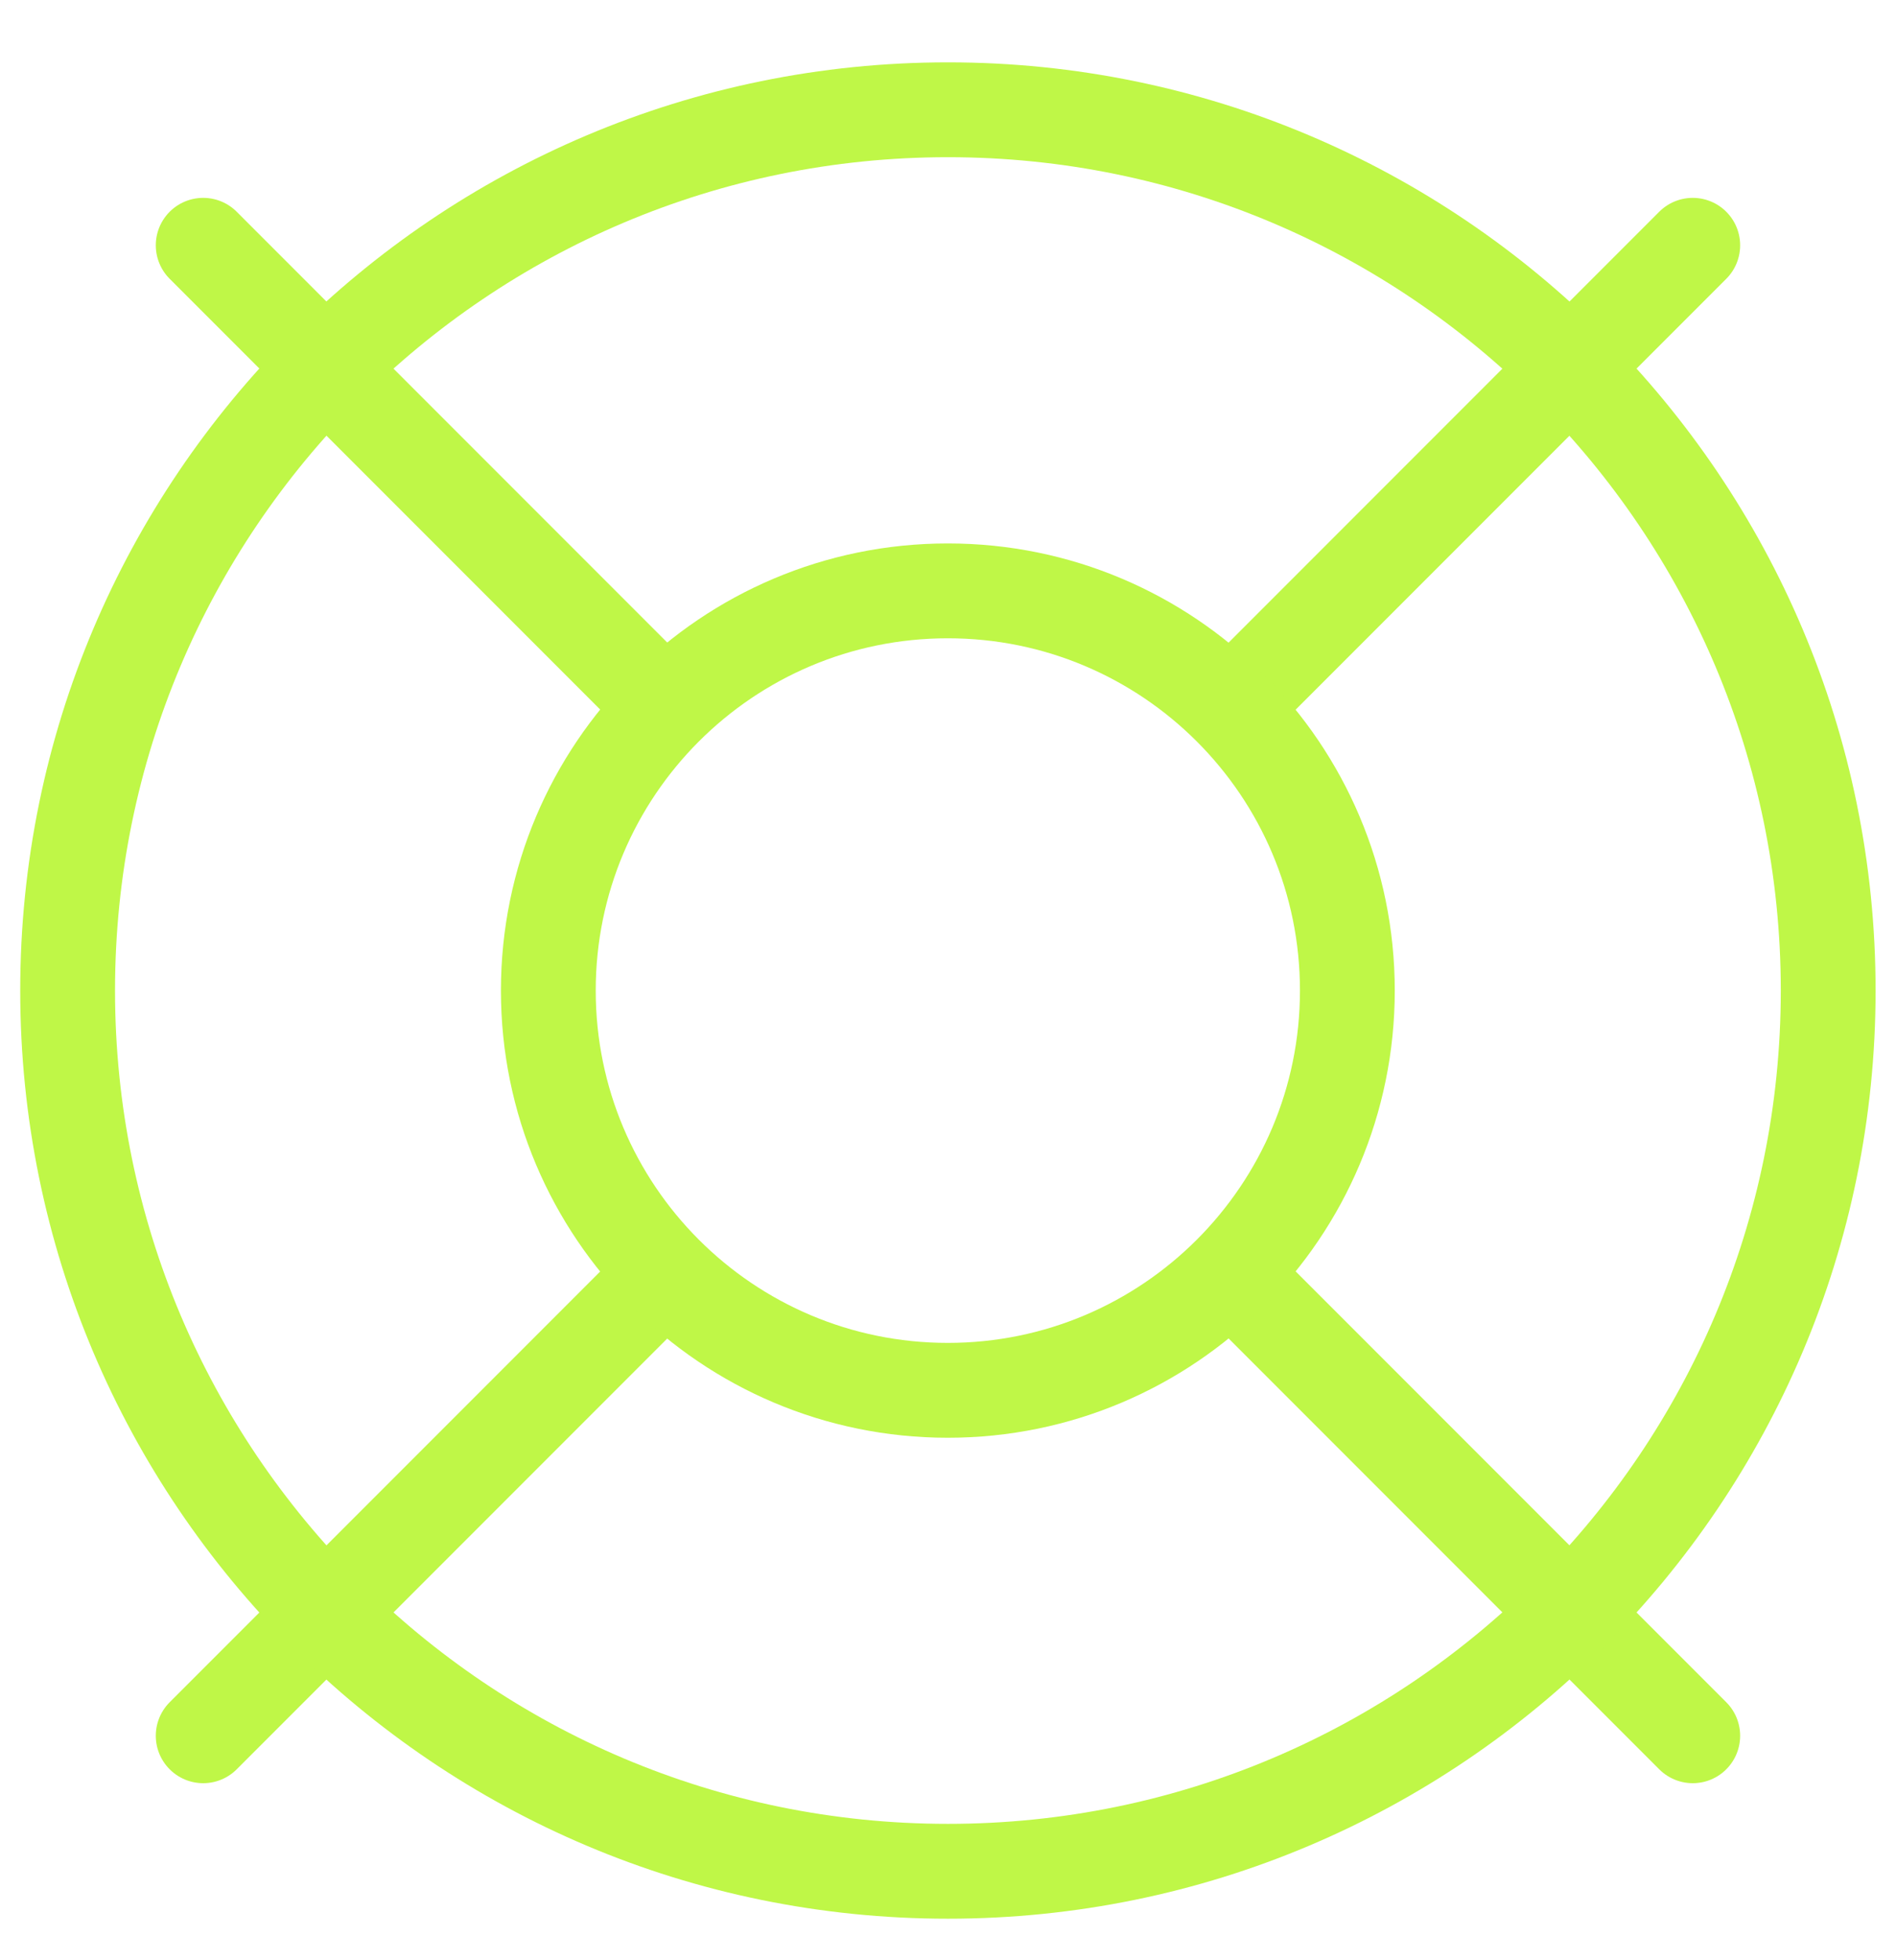
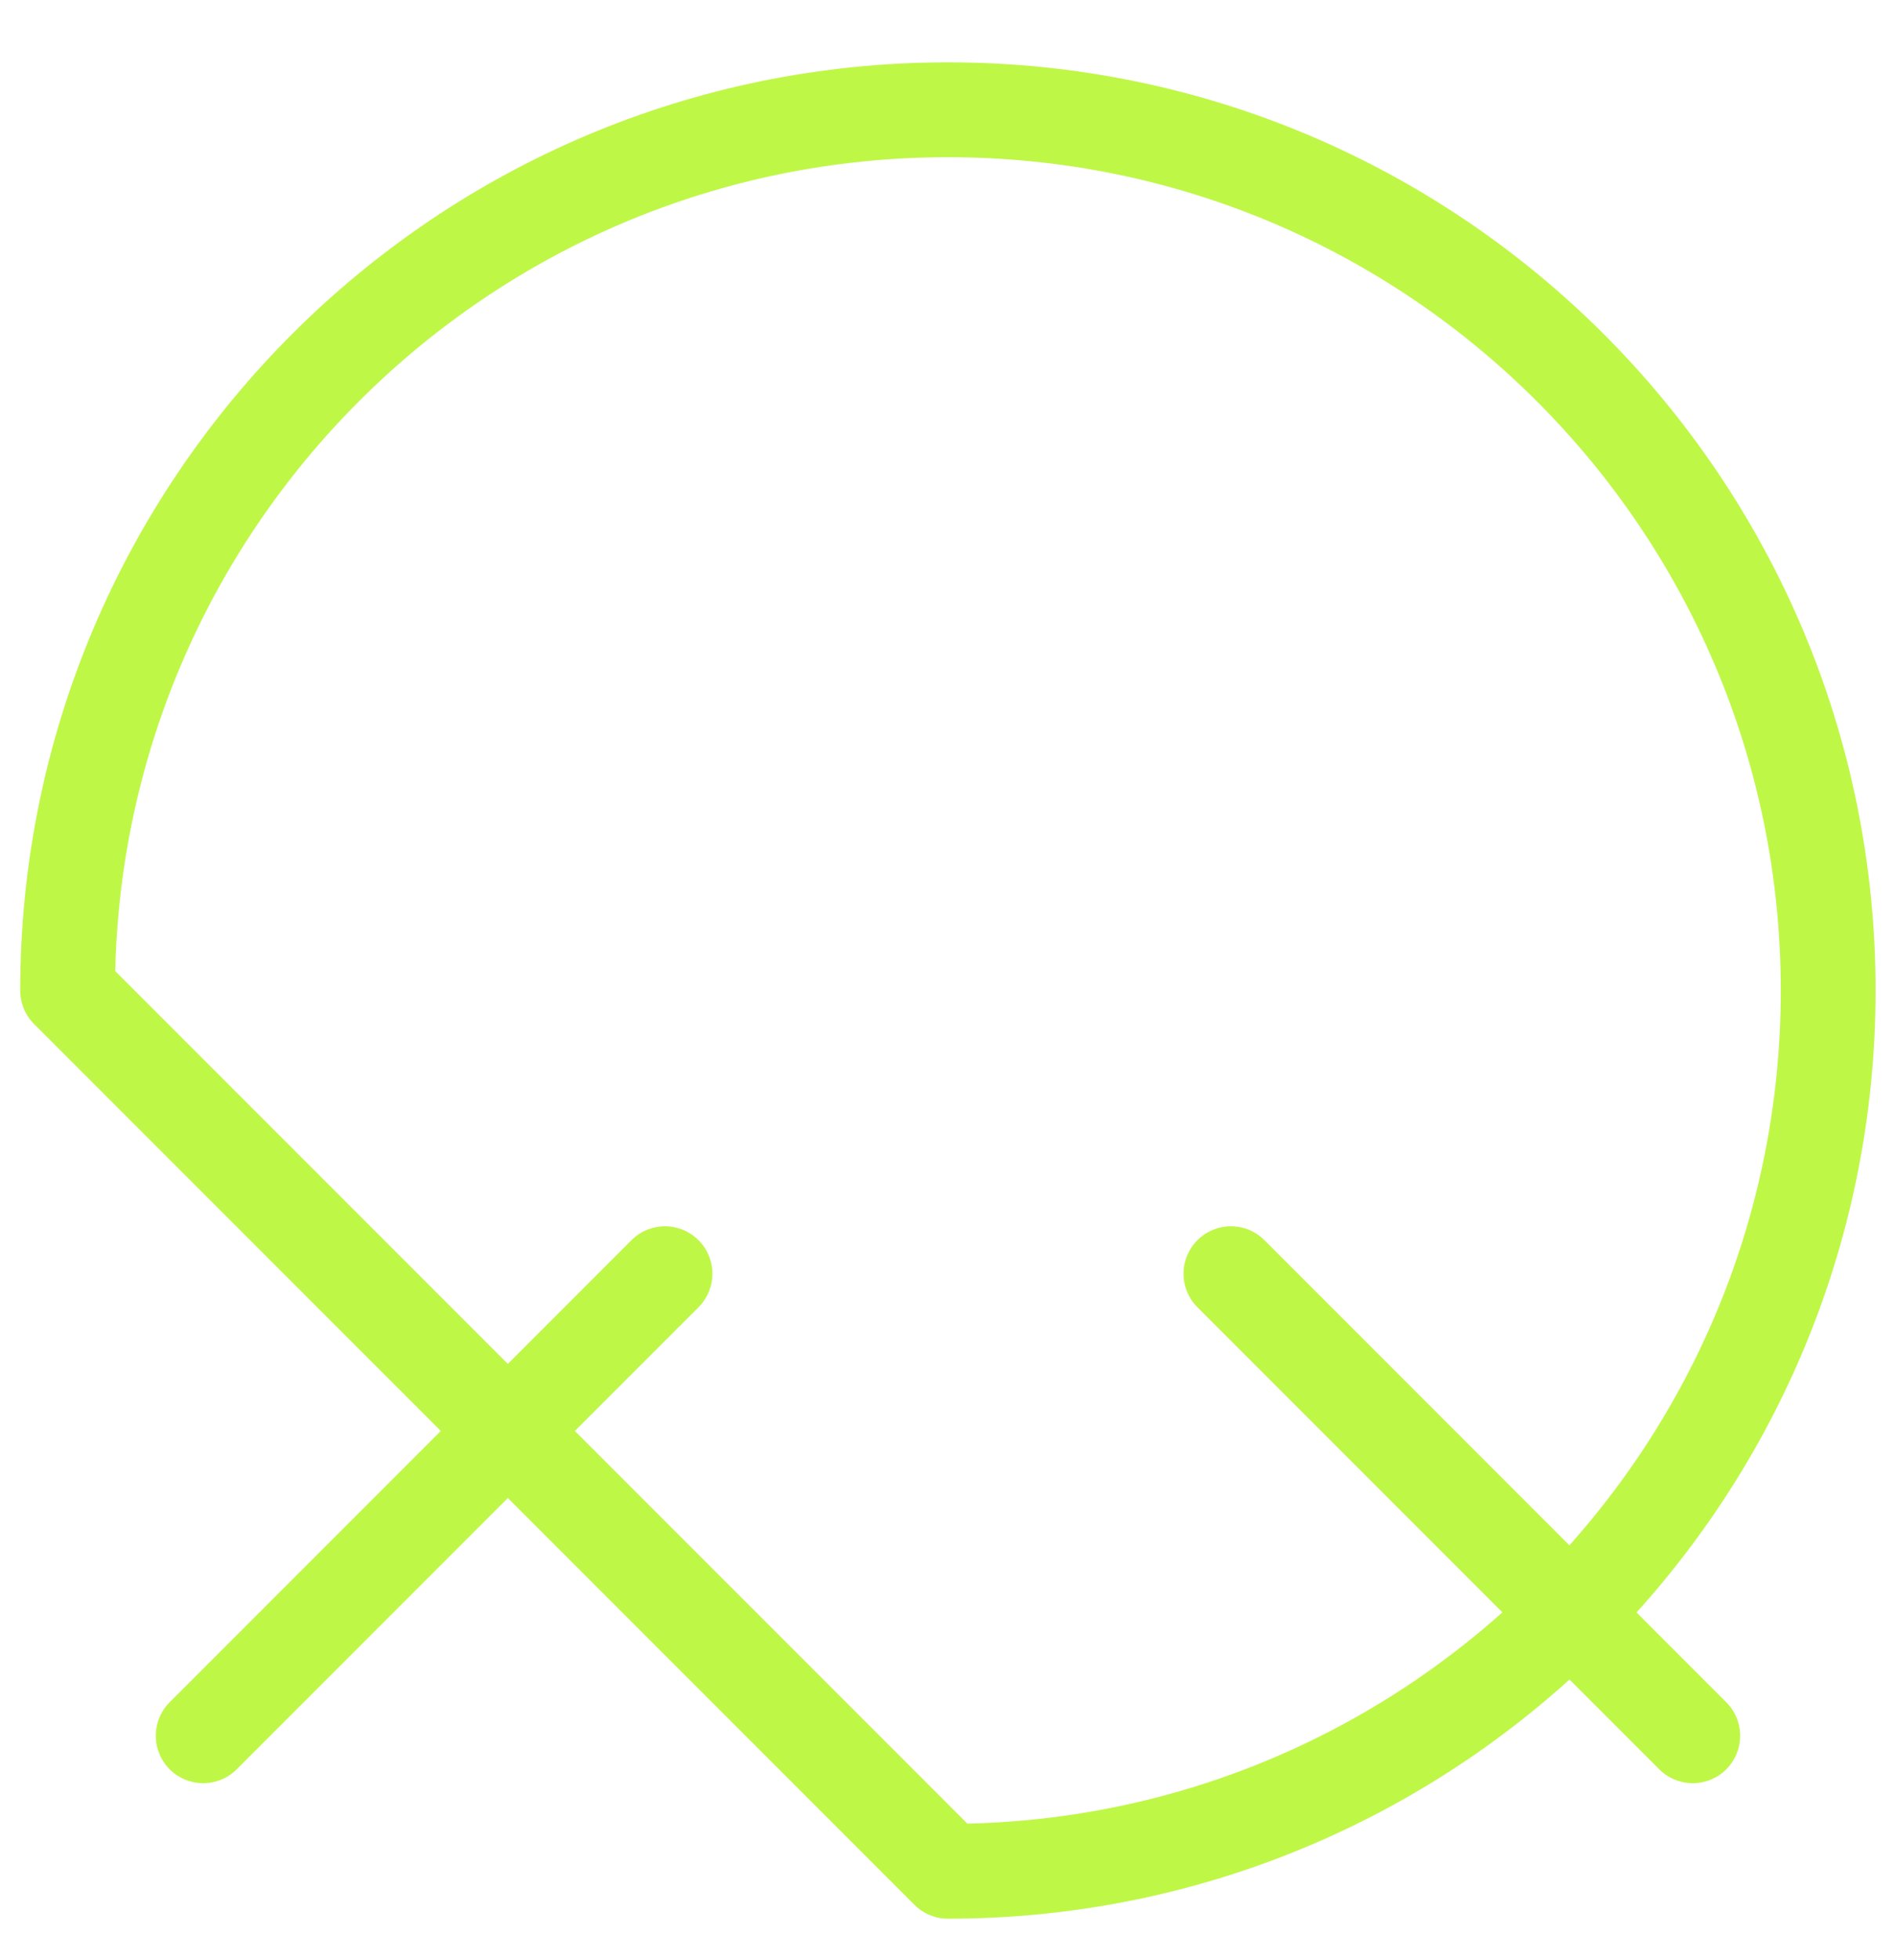
<svg xmlns="http://www.w3.org/2000/svg" width="30" height="31" viewBox="0 0 30 31" fill="none">
  <g clip-path="url(#clip0_1166_491)">
-     <path d="M26.784 3.879L19.477 11.186" stroke="#BFF747" stroke-width="1.5" stroke-linecap="round" stroke-linejoin="round" />
-     <path d="M3.215 3.879L10.522 11.186" stroke="#BFF747" stroke-width="1.5" stroke-linecap="round" stroke-linejoin="round" />
    <path d="M3.215 27.45L10.522 20.143" stroke="#BFF747" stroke-width="1.5" stroke-linecap="round" stroke-linejoin="round" />
    <path d="M26.784 27.45L19.477 20.143" stroke="#BFF747" stroke-width="1.5" stroke-linecap="round" stroke-linejoin="round" />
-     <path d="M14.999 29.593C22.691 29.593 28.927 23.357 28.927 15.665C28.927 7.972 22.691 1.736 14.999 1.736C7.306 1.736 1.07 7.972 1.07 15.665C1.07 23.357 7.306 29.593 14.999 29.593Z" stroke="#BFF747" stroke-width="1.5" stroke-linecap="round" stroke-linejoin="round" />
-     <path d="M14.997 21.987C18.488 21.987 21.319 19.156 21.319 15.665C21.319 12.174 18.488 9.344 14.997 9.344C11.506 9.344 8.676 12.174 8.676 15.665C8.676 19.156 11.506 21.987 14.997 21.987Z" stroke="#BFF747" stroke-width="1.5" stroke-linecap="round" stroke-linejoin="round" />
+     <path d="M14.999 29.593C22.691 29.593 28.927 23.357 28.927 15.665C28.927 7.972 22.691 1.736 14.999 1.736C7.306 1.736 1.07 7.972 1.07 15.665Z" stroke="#BFF747" stroke-width="1.5" stroke-linecap="round" stroke-linejoin="round" />
  </g>
  <defs>
    <clipPath id="clip0_1166_491">
      <rect width="30" height="30" fill="white" transform="translate(0 0.664)" />
    </clipPath>
  </defs>
</svg>